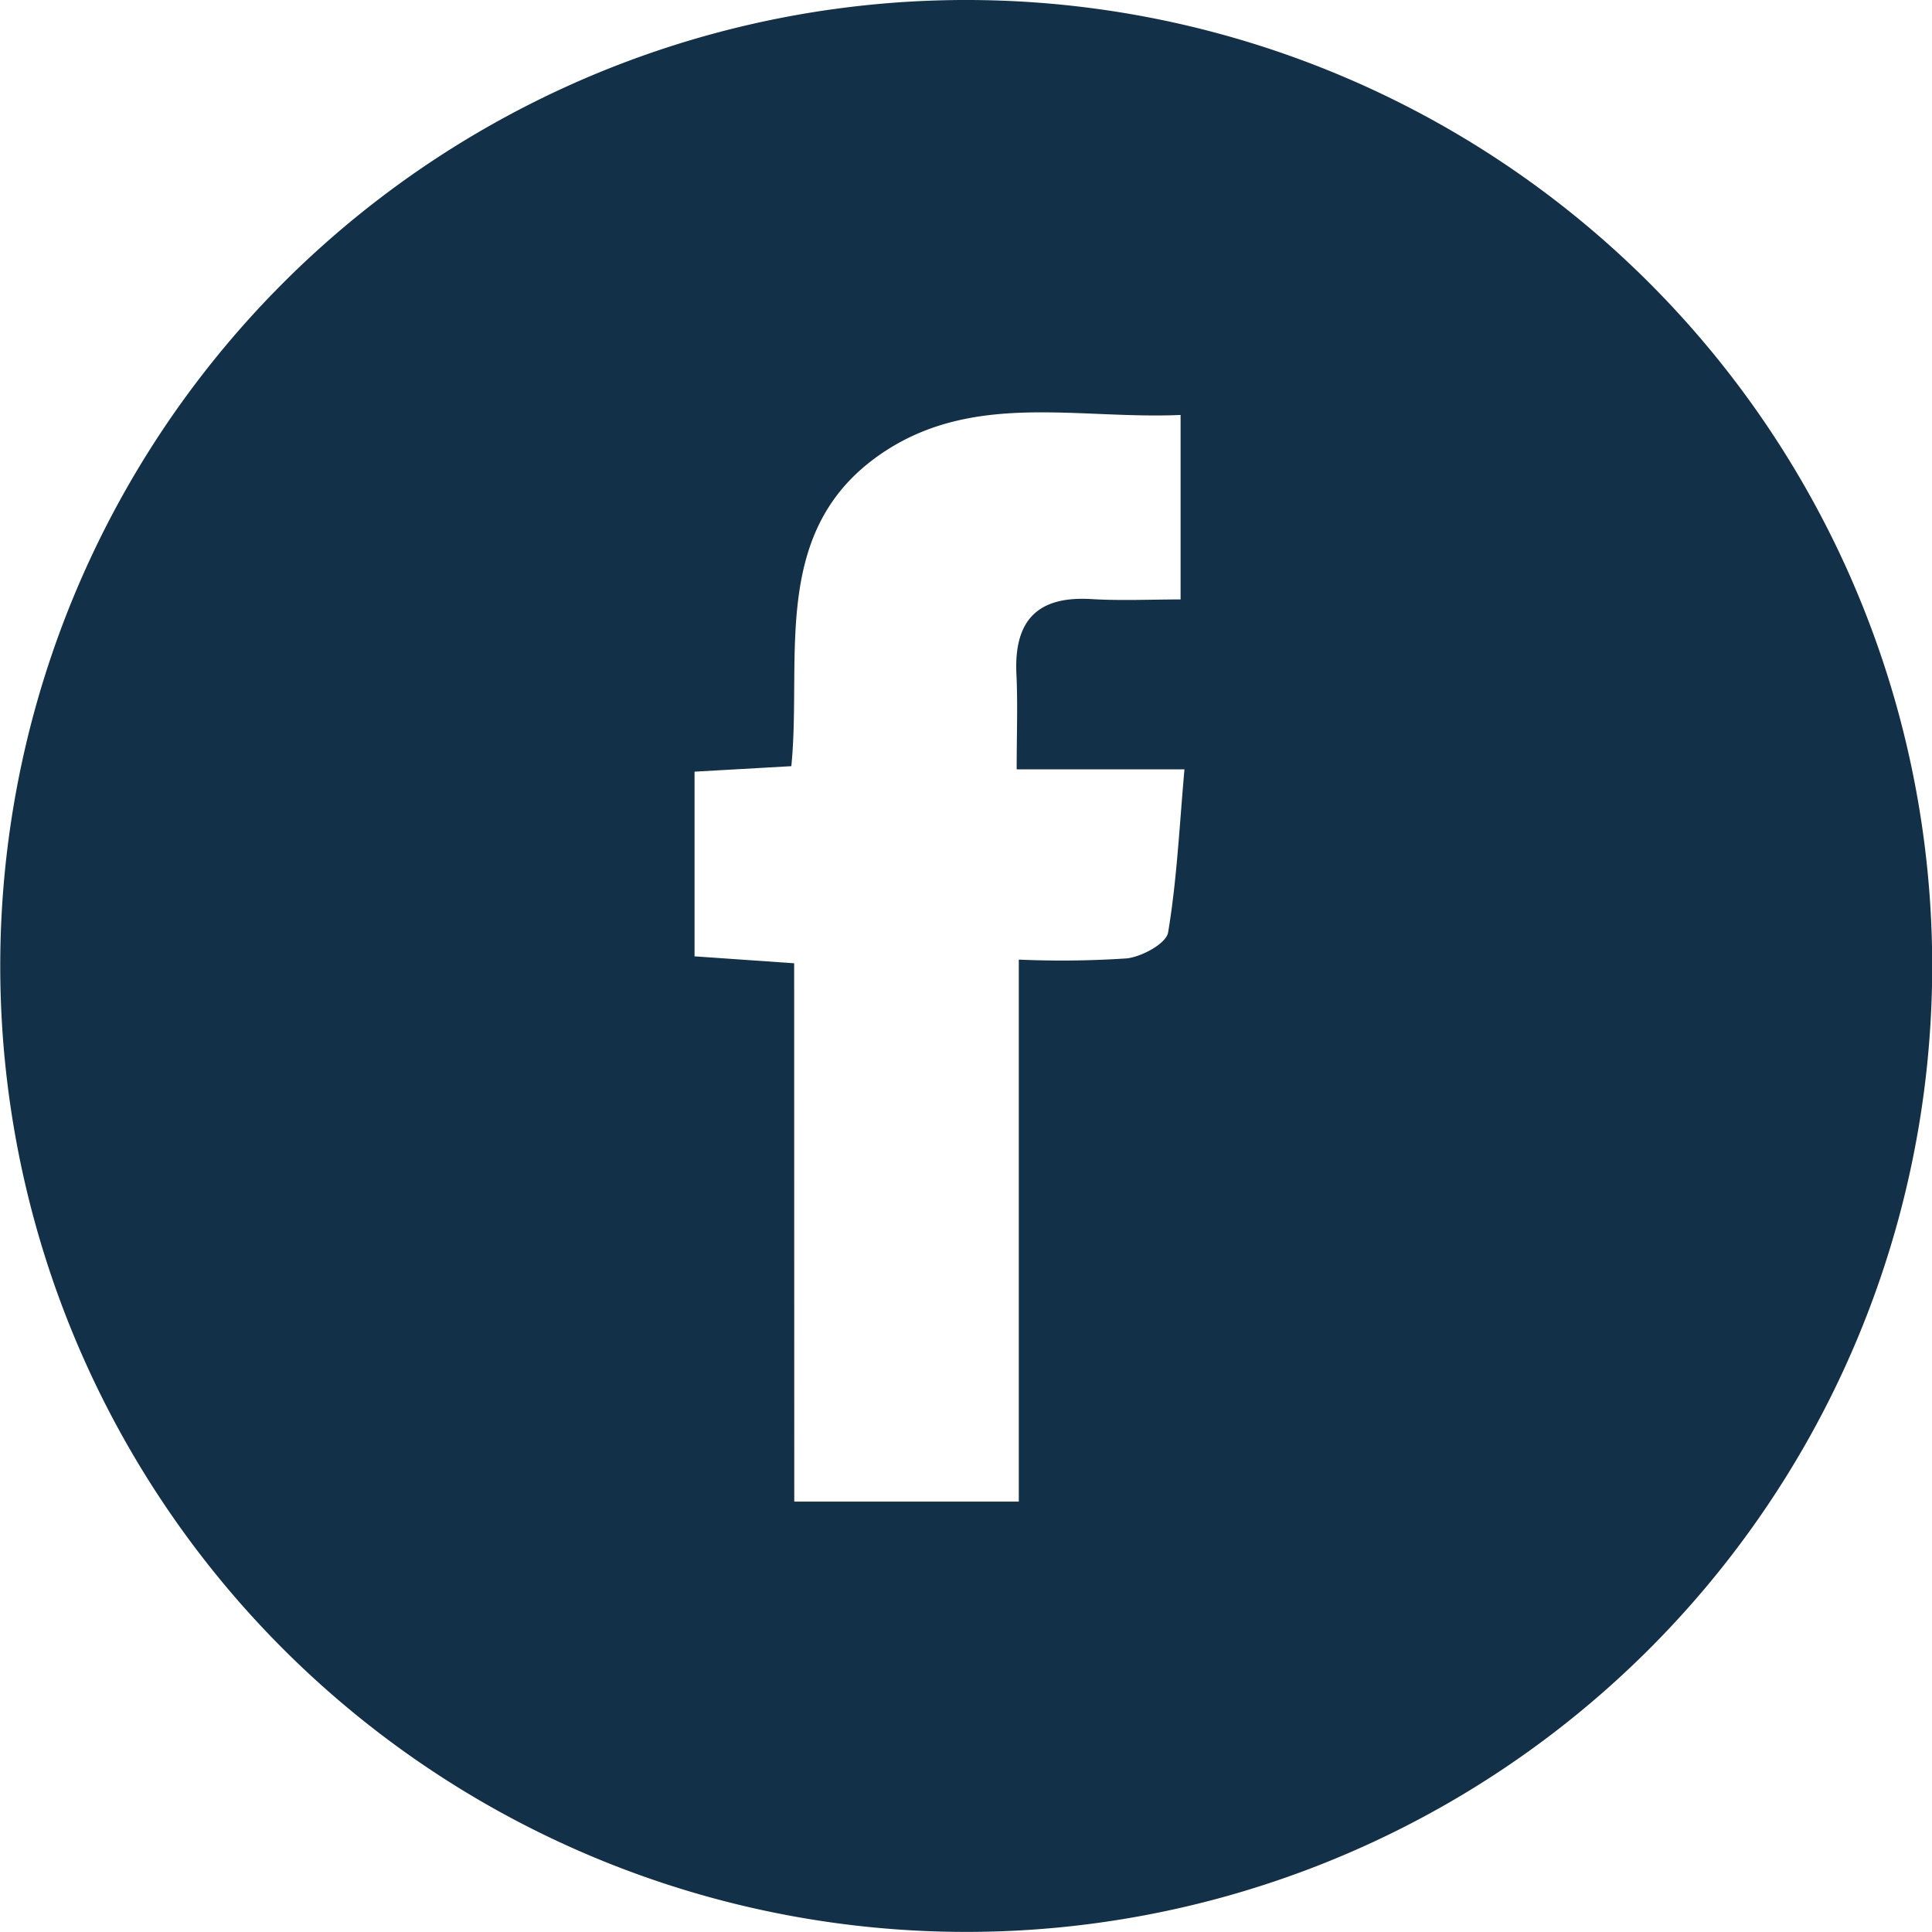
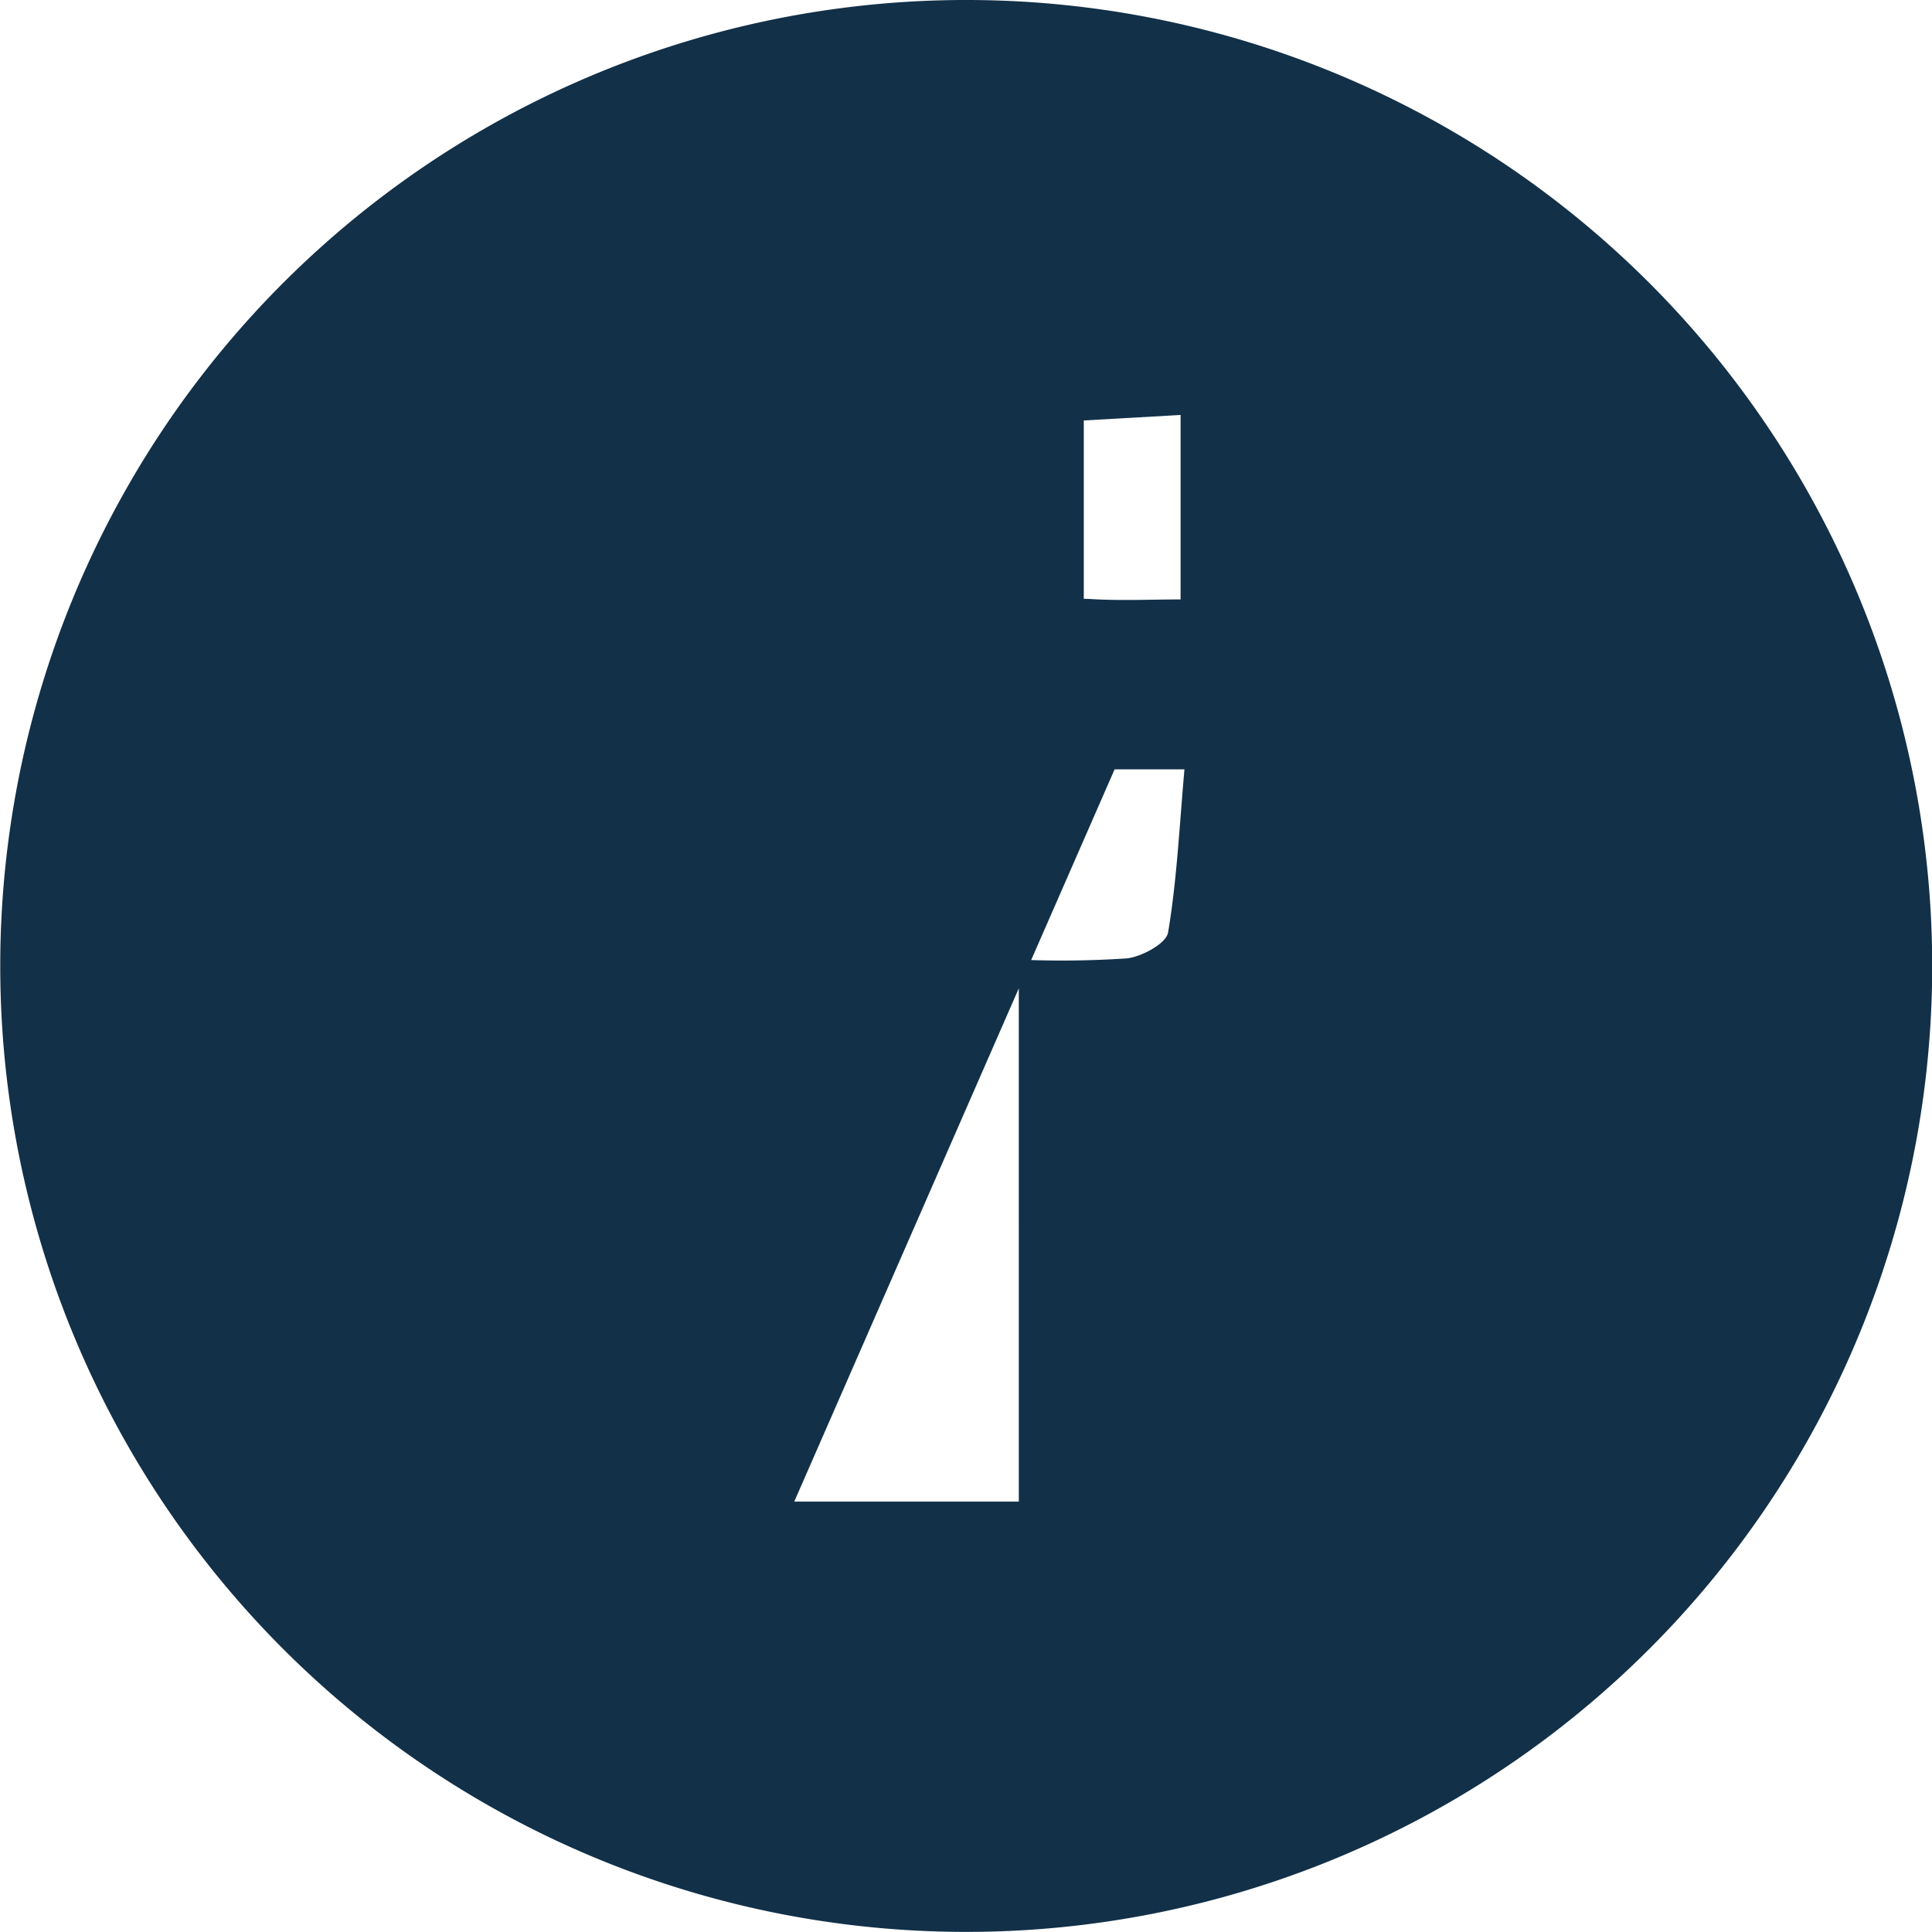
<svg xmlns="http://www.w3.org/2000/svg" width="39.002" height="39" viewBox="0 0 39.002 39">
-   <path id="Path_15" data-name="Path 15" d="M-124.317,458.47A19.5,19.5,0,0,1-143.8,438.986a19.5,19.5,0,0,1,19.571-19.516,19.5,19.5,0,0,1,19.43,19.542A19.5,19.5,0,0,1-124.317,458.47Zm-3.454-8.687h4.533V438.842a19.751,19.751,0,0,0,2.185-.025c.3-.035.792-.3.829-.524.176-1.047.226-2.116.33-3.292h-3.387c0-.709.024-1.315-.005-1.919-.052-1.077.414-1.585,1.514-1.518.6.036,1.2.007,1.8.007v-3.724c-2.038.089-4.095-.457-5.918.7-2.405,1.533-1.717,4.139-1.94,6.39l-1.954.111v3.728l2.011.14Z" transform="translate(143.805 -419.47)" fill="#123048" />
+   <path id="Path_15" data-name="Path 15" d="M-124.317,458.47A19.5,19.5,0,0,1-143.8,438.986a19.5,19.5,0,0,1,19.571-19.516,19.5,19.5,0,0,1,19.43,19.542A19.5,19.5,0,0,1-124.317,458.47Zm-3.454-8.687h4.533V438.842a19.751,19.751,0,0,0,2.185-.025c.3-.035.792-.3.829-.524.176-1.047.226-2.116.33-3.292h-3.387c0-.709.024-1.315-.005-1.919-.052-1.077.414-1.585,1.514-1.518.6.036,1.2.007,1.8.007v-3.724l-1.954.111v3.728l2.011.14Z" transform="translate(143.805 -419.47)" fill="#123048" />
</svg>